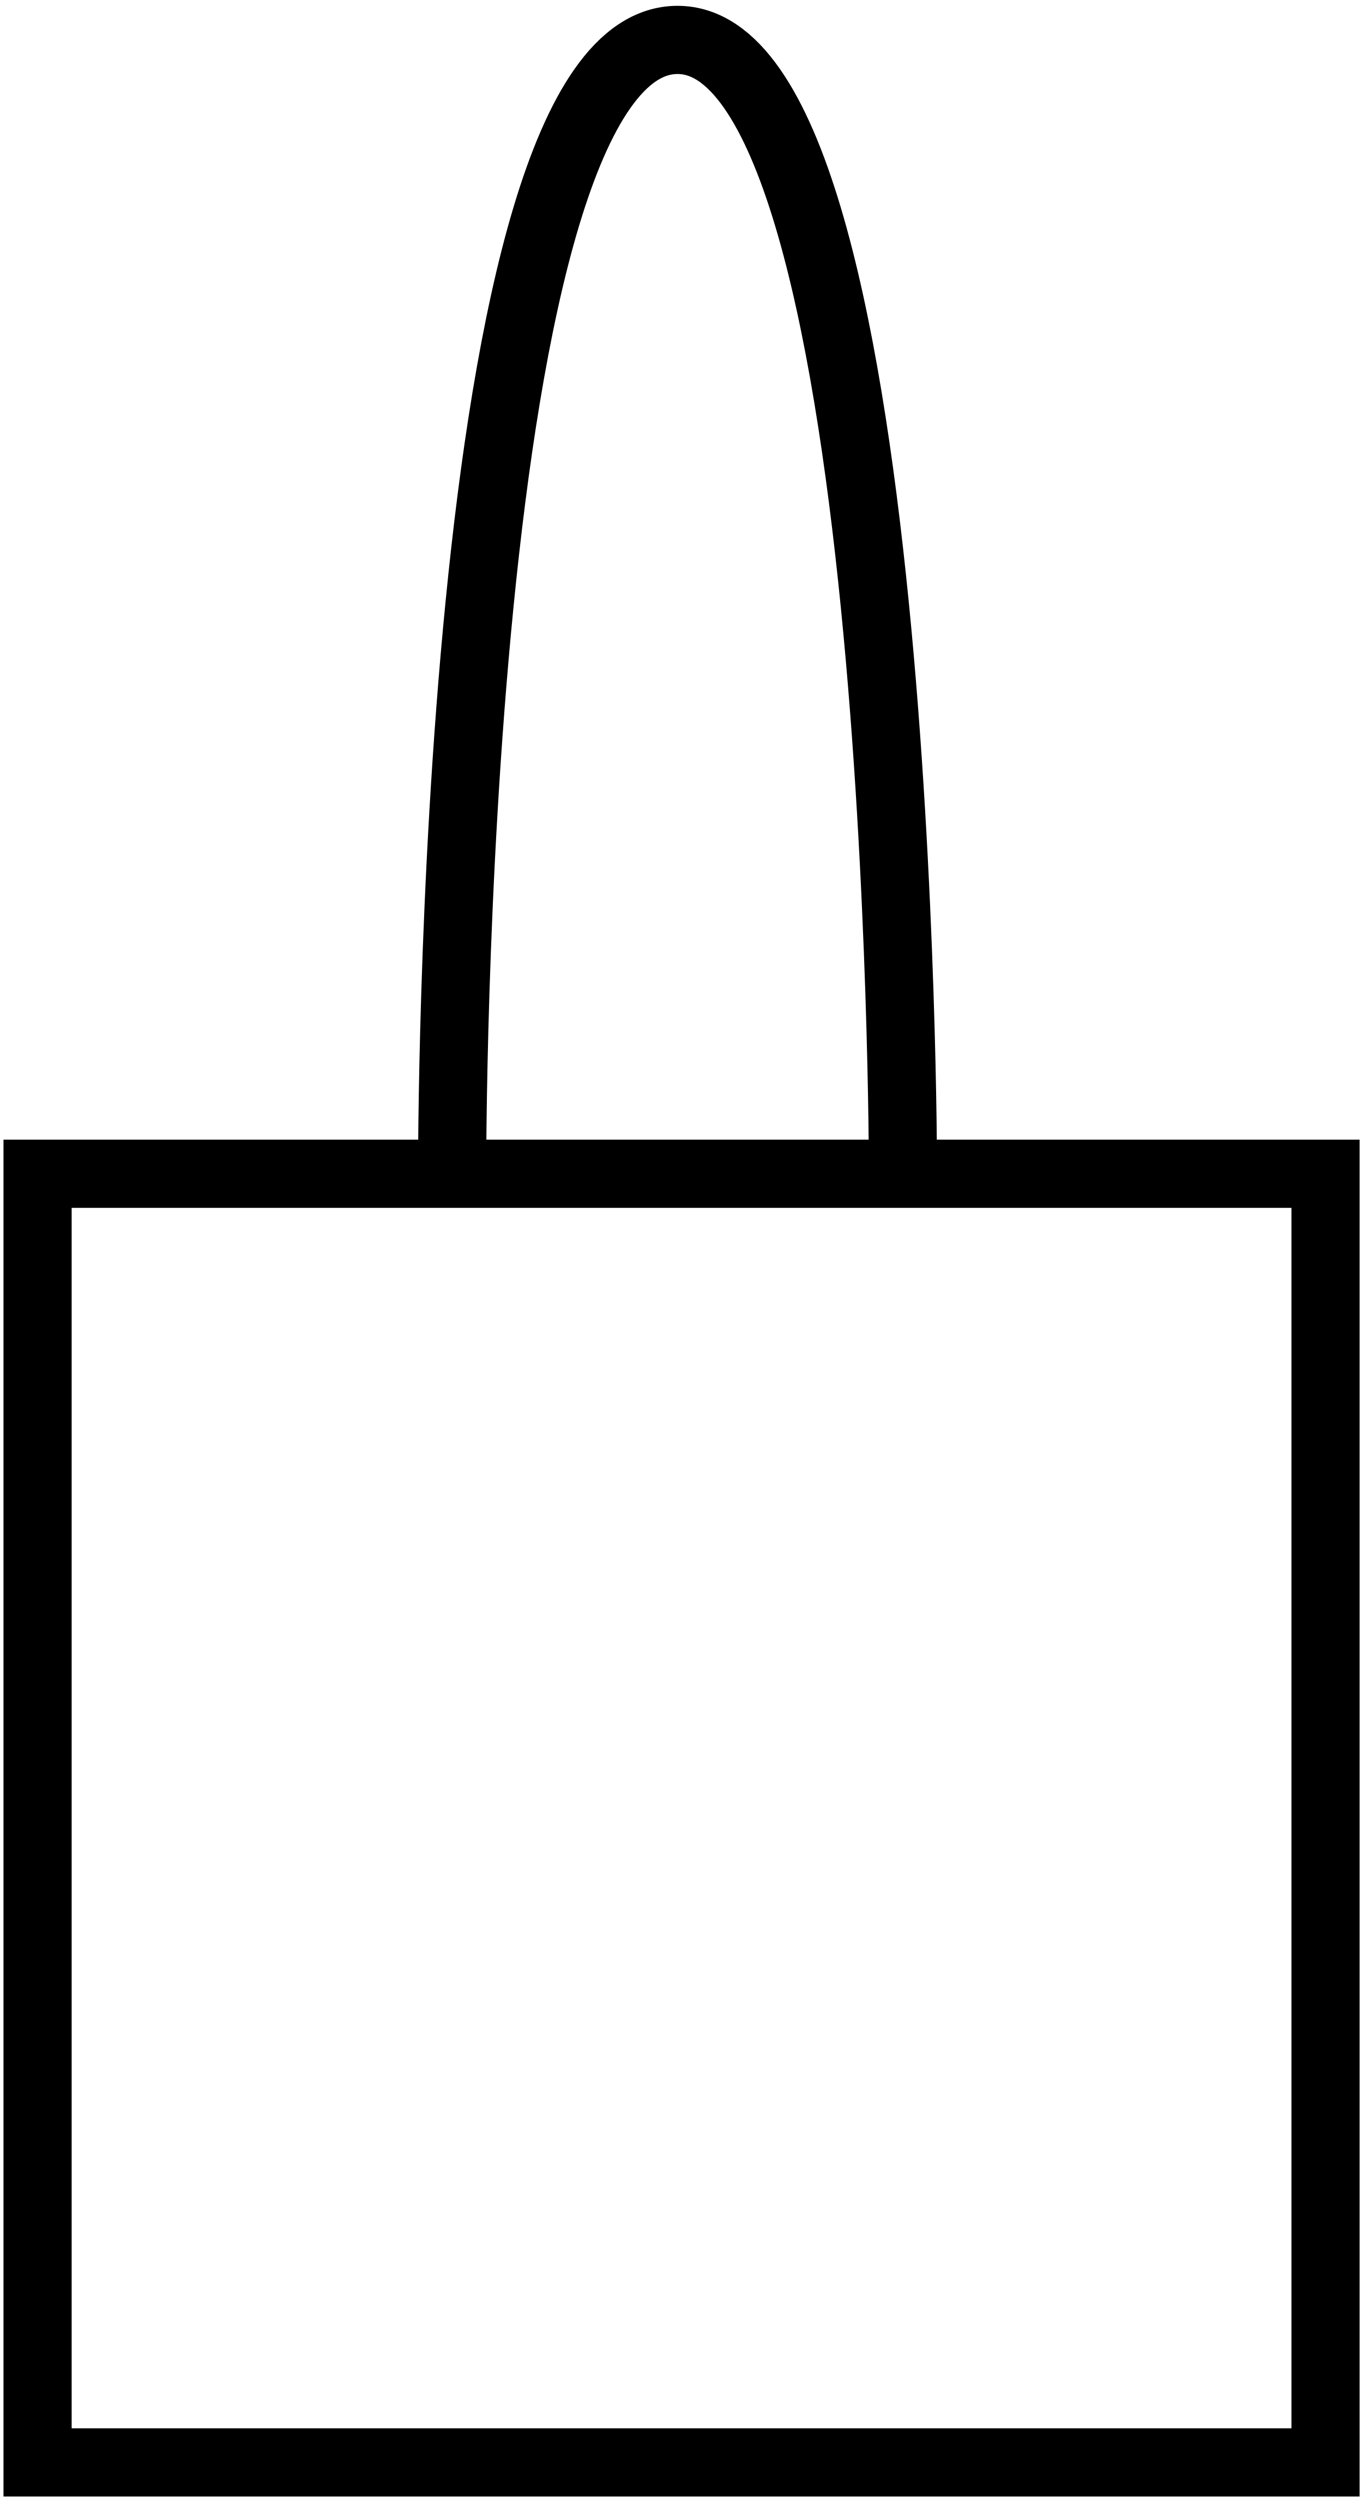
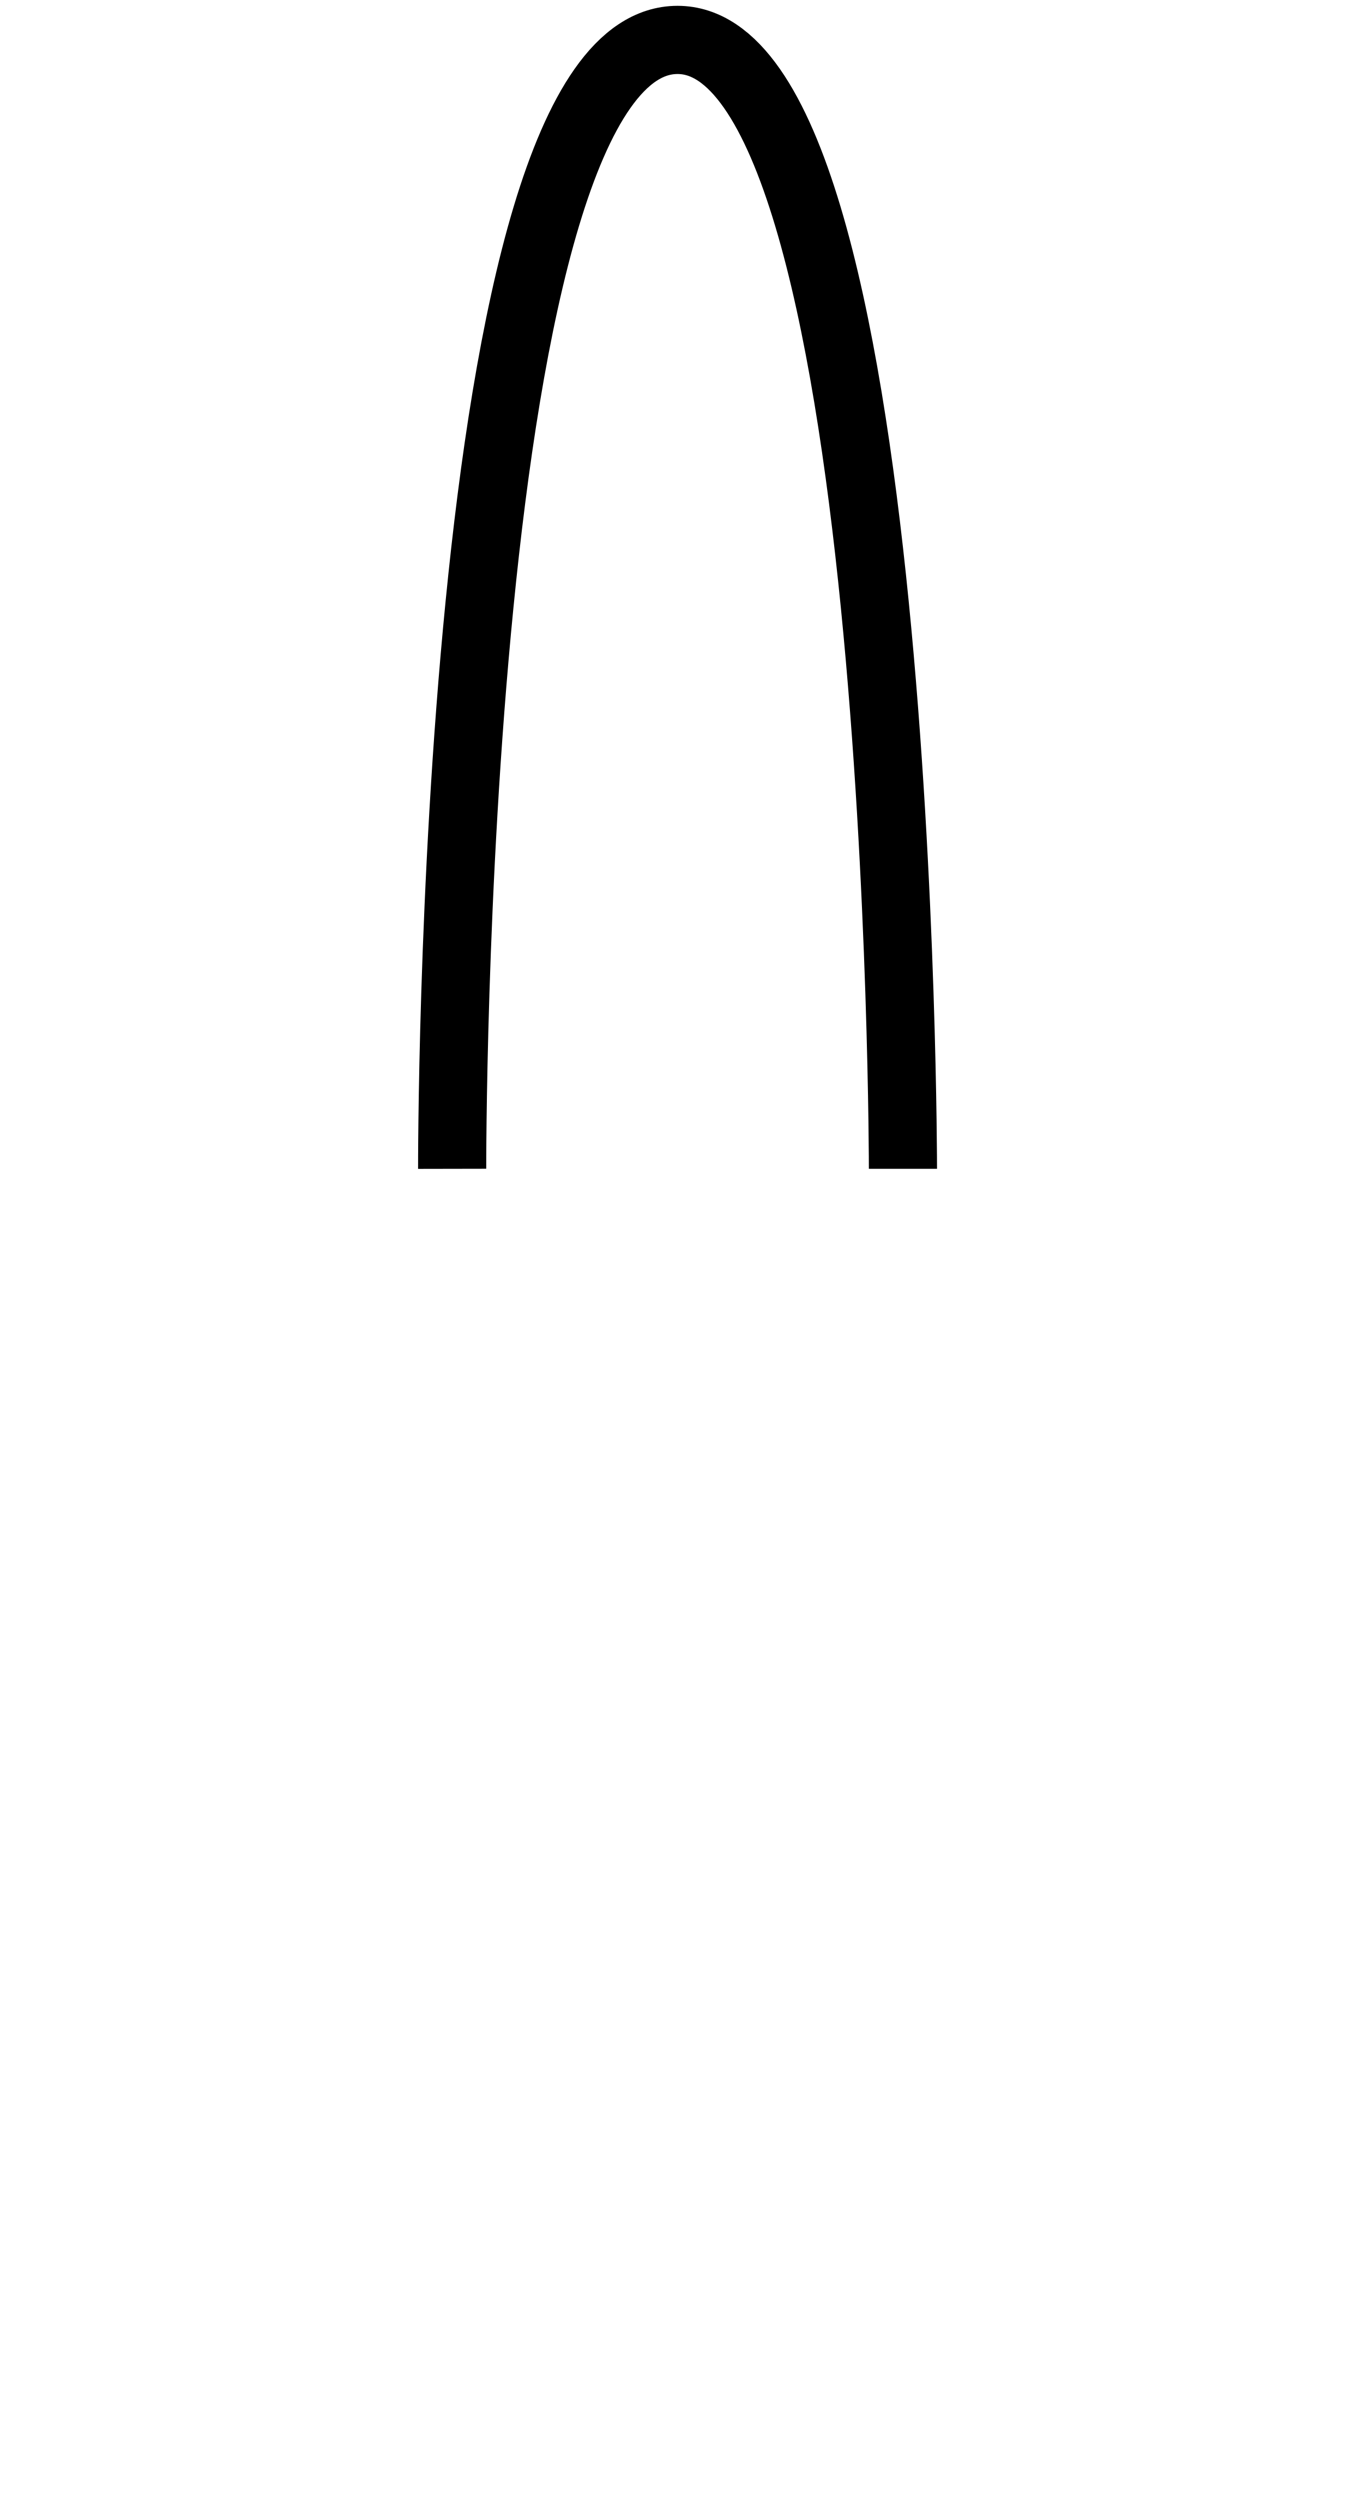
<svg xmlns="http://www.w3.org/2000/svg" version="1.1" x="0px" y="0px" width="30" height="55">
  <g>
    <g stroke="null" id="svg_1">
-       <rect stroke="#000000" id="svg_9" height="28.348" width="28.348" stroke-miterlimit="10" stroke-width="1.5" fill="none" y="25.821" x="0.827" />
      <path stroke="#000000" id="svg_10" d="m9.952,25.712c0,0 -0.047,-24.834 4.961,-24.834c4.961,0 4.961,24.834 4.961,24.834" stroke-miterlimit="10" stroke-width="1.5" fill="none" />
    </g>
  </g>
</svg>